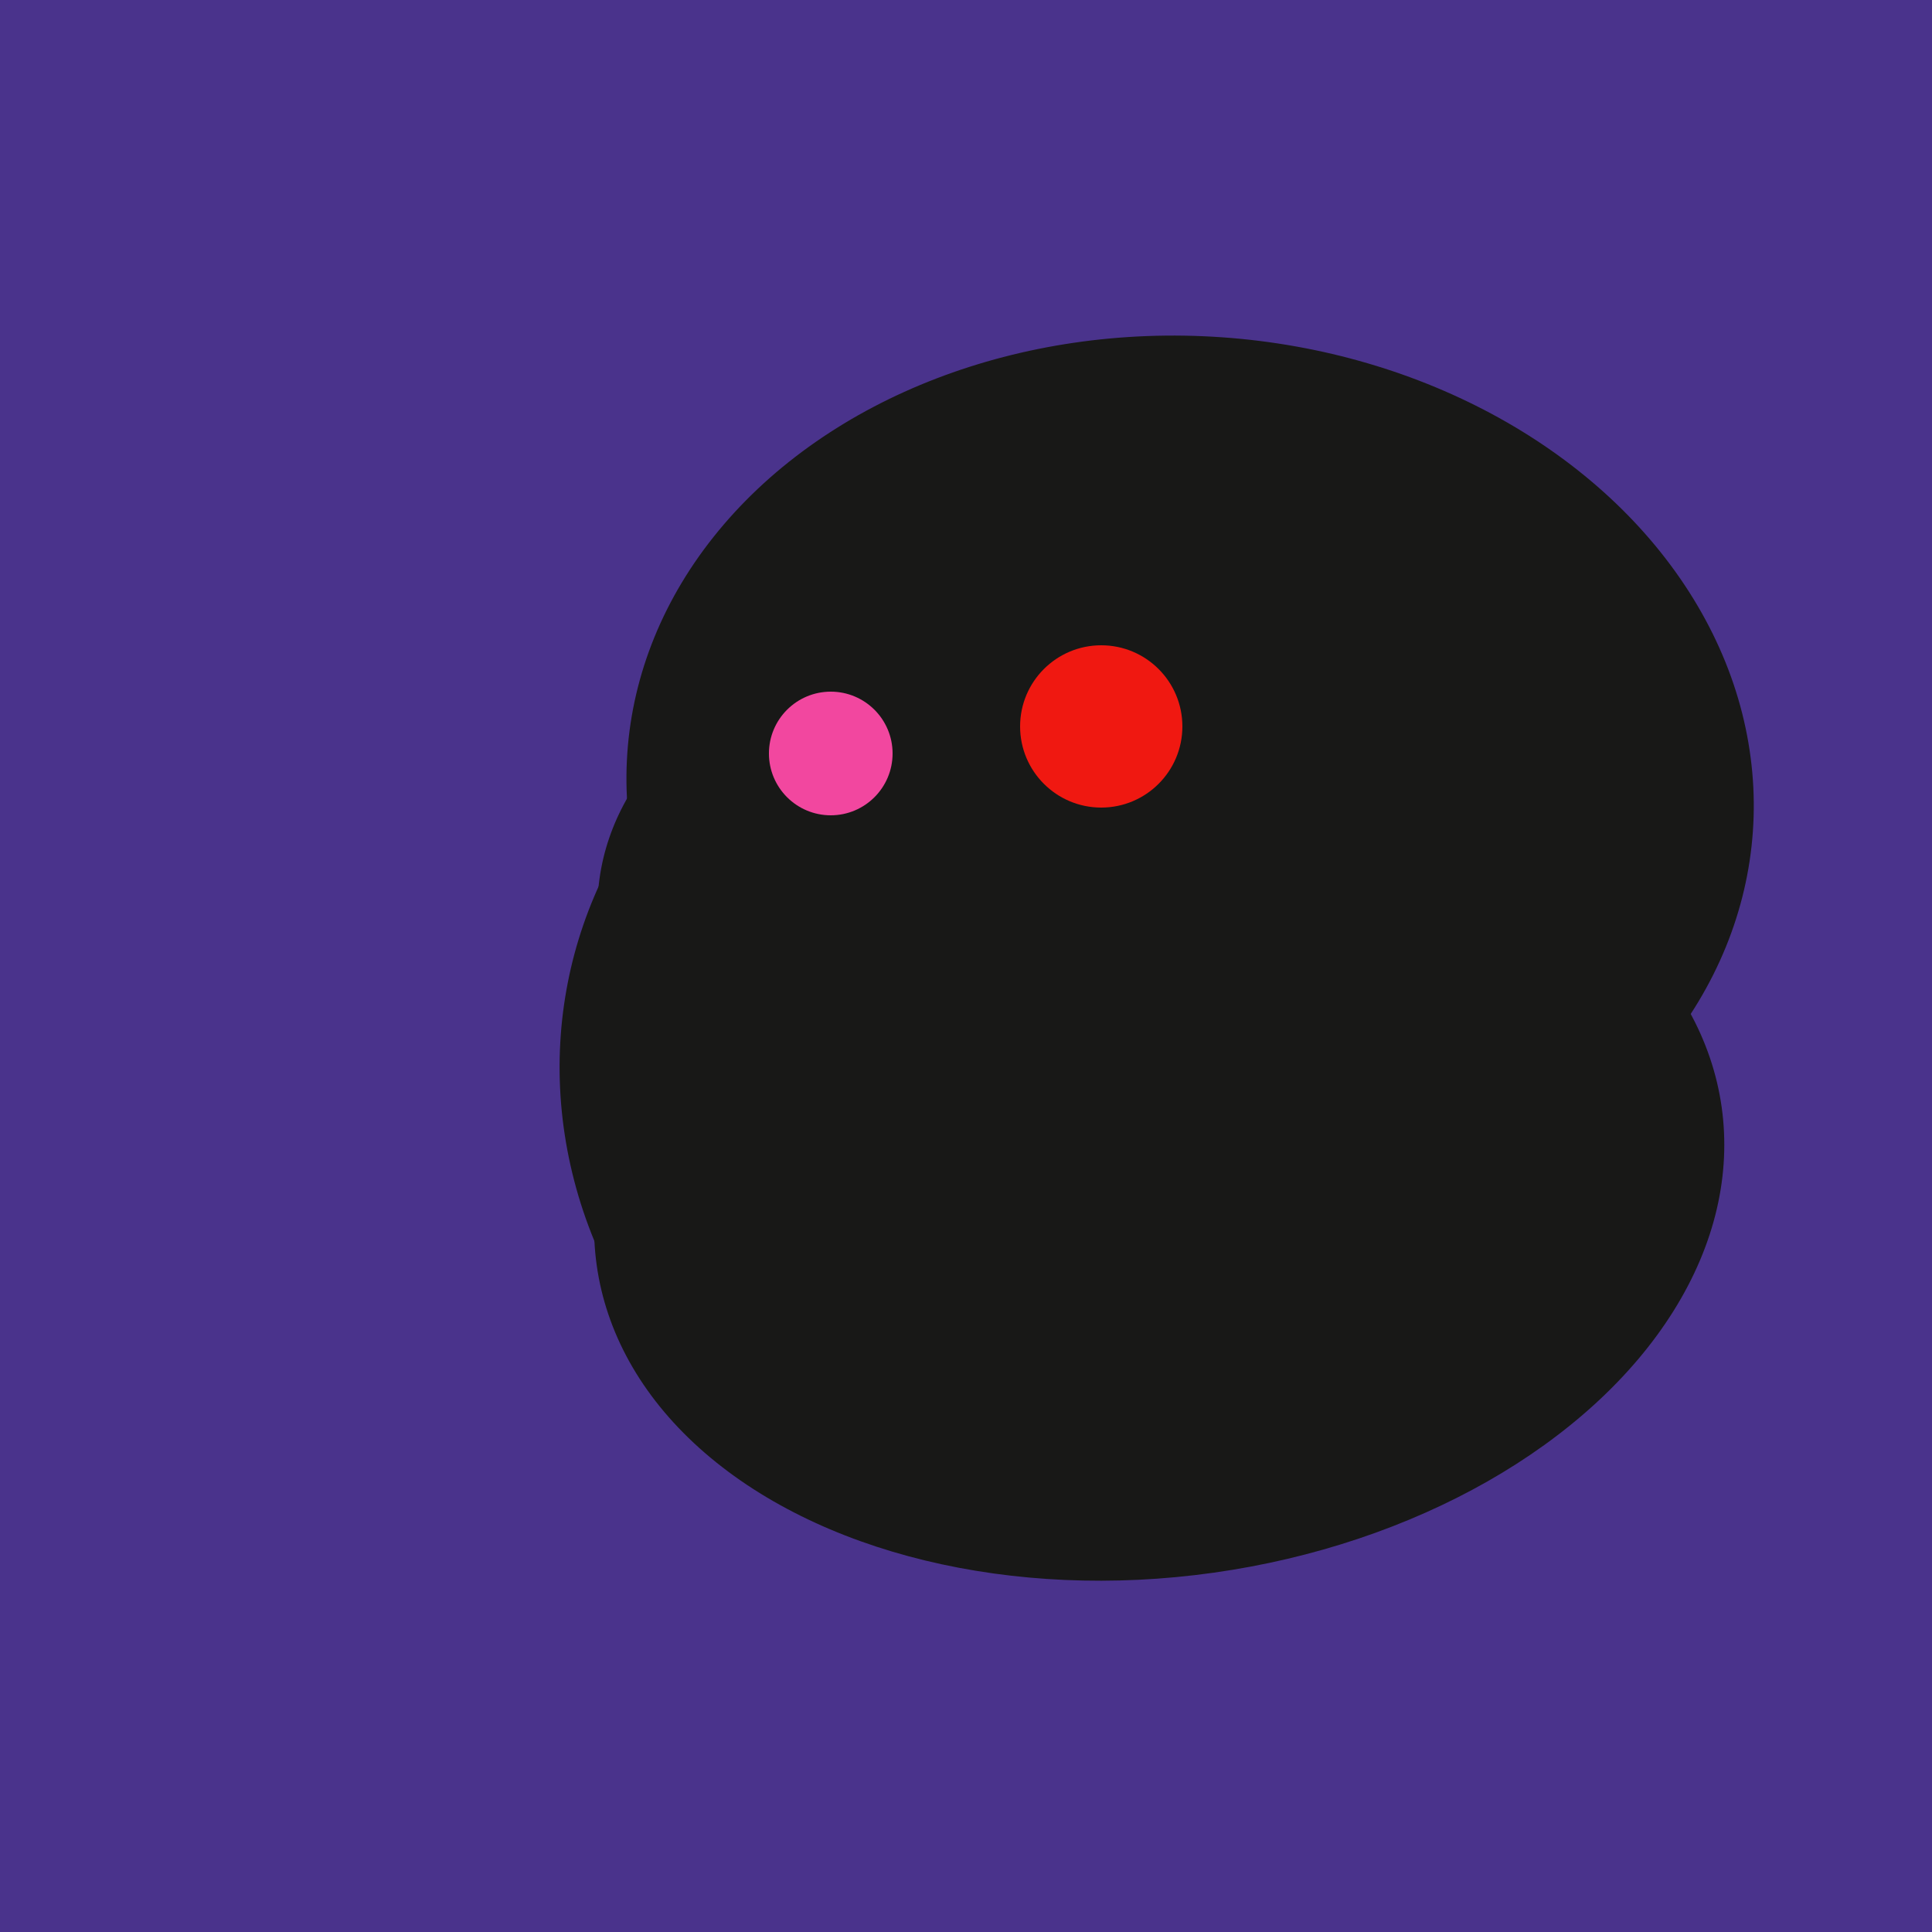
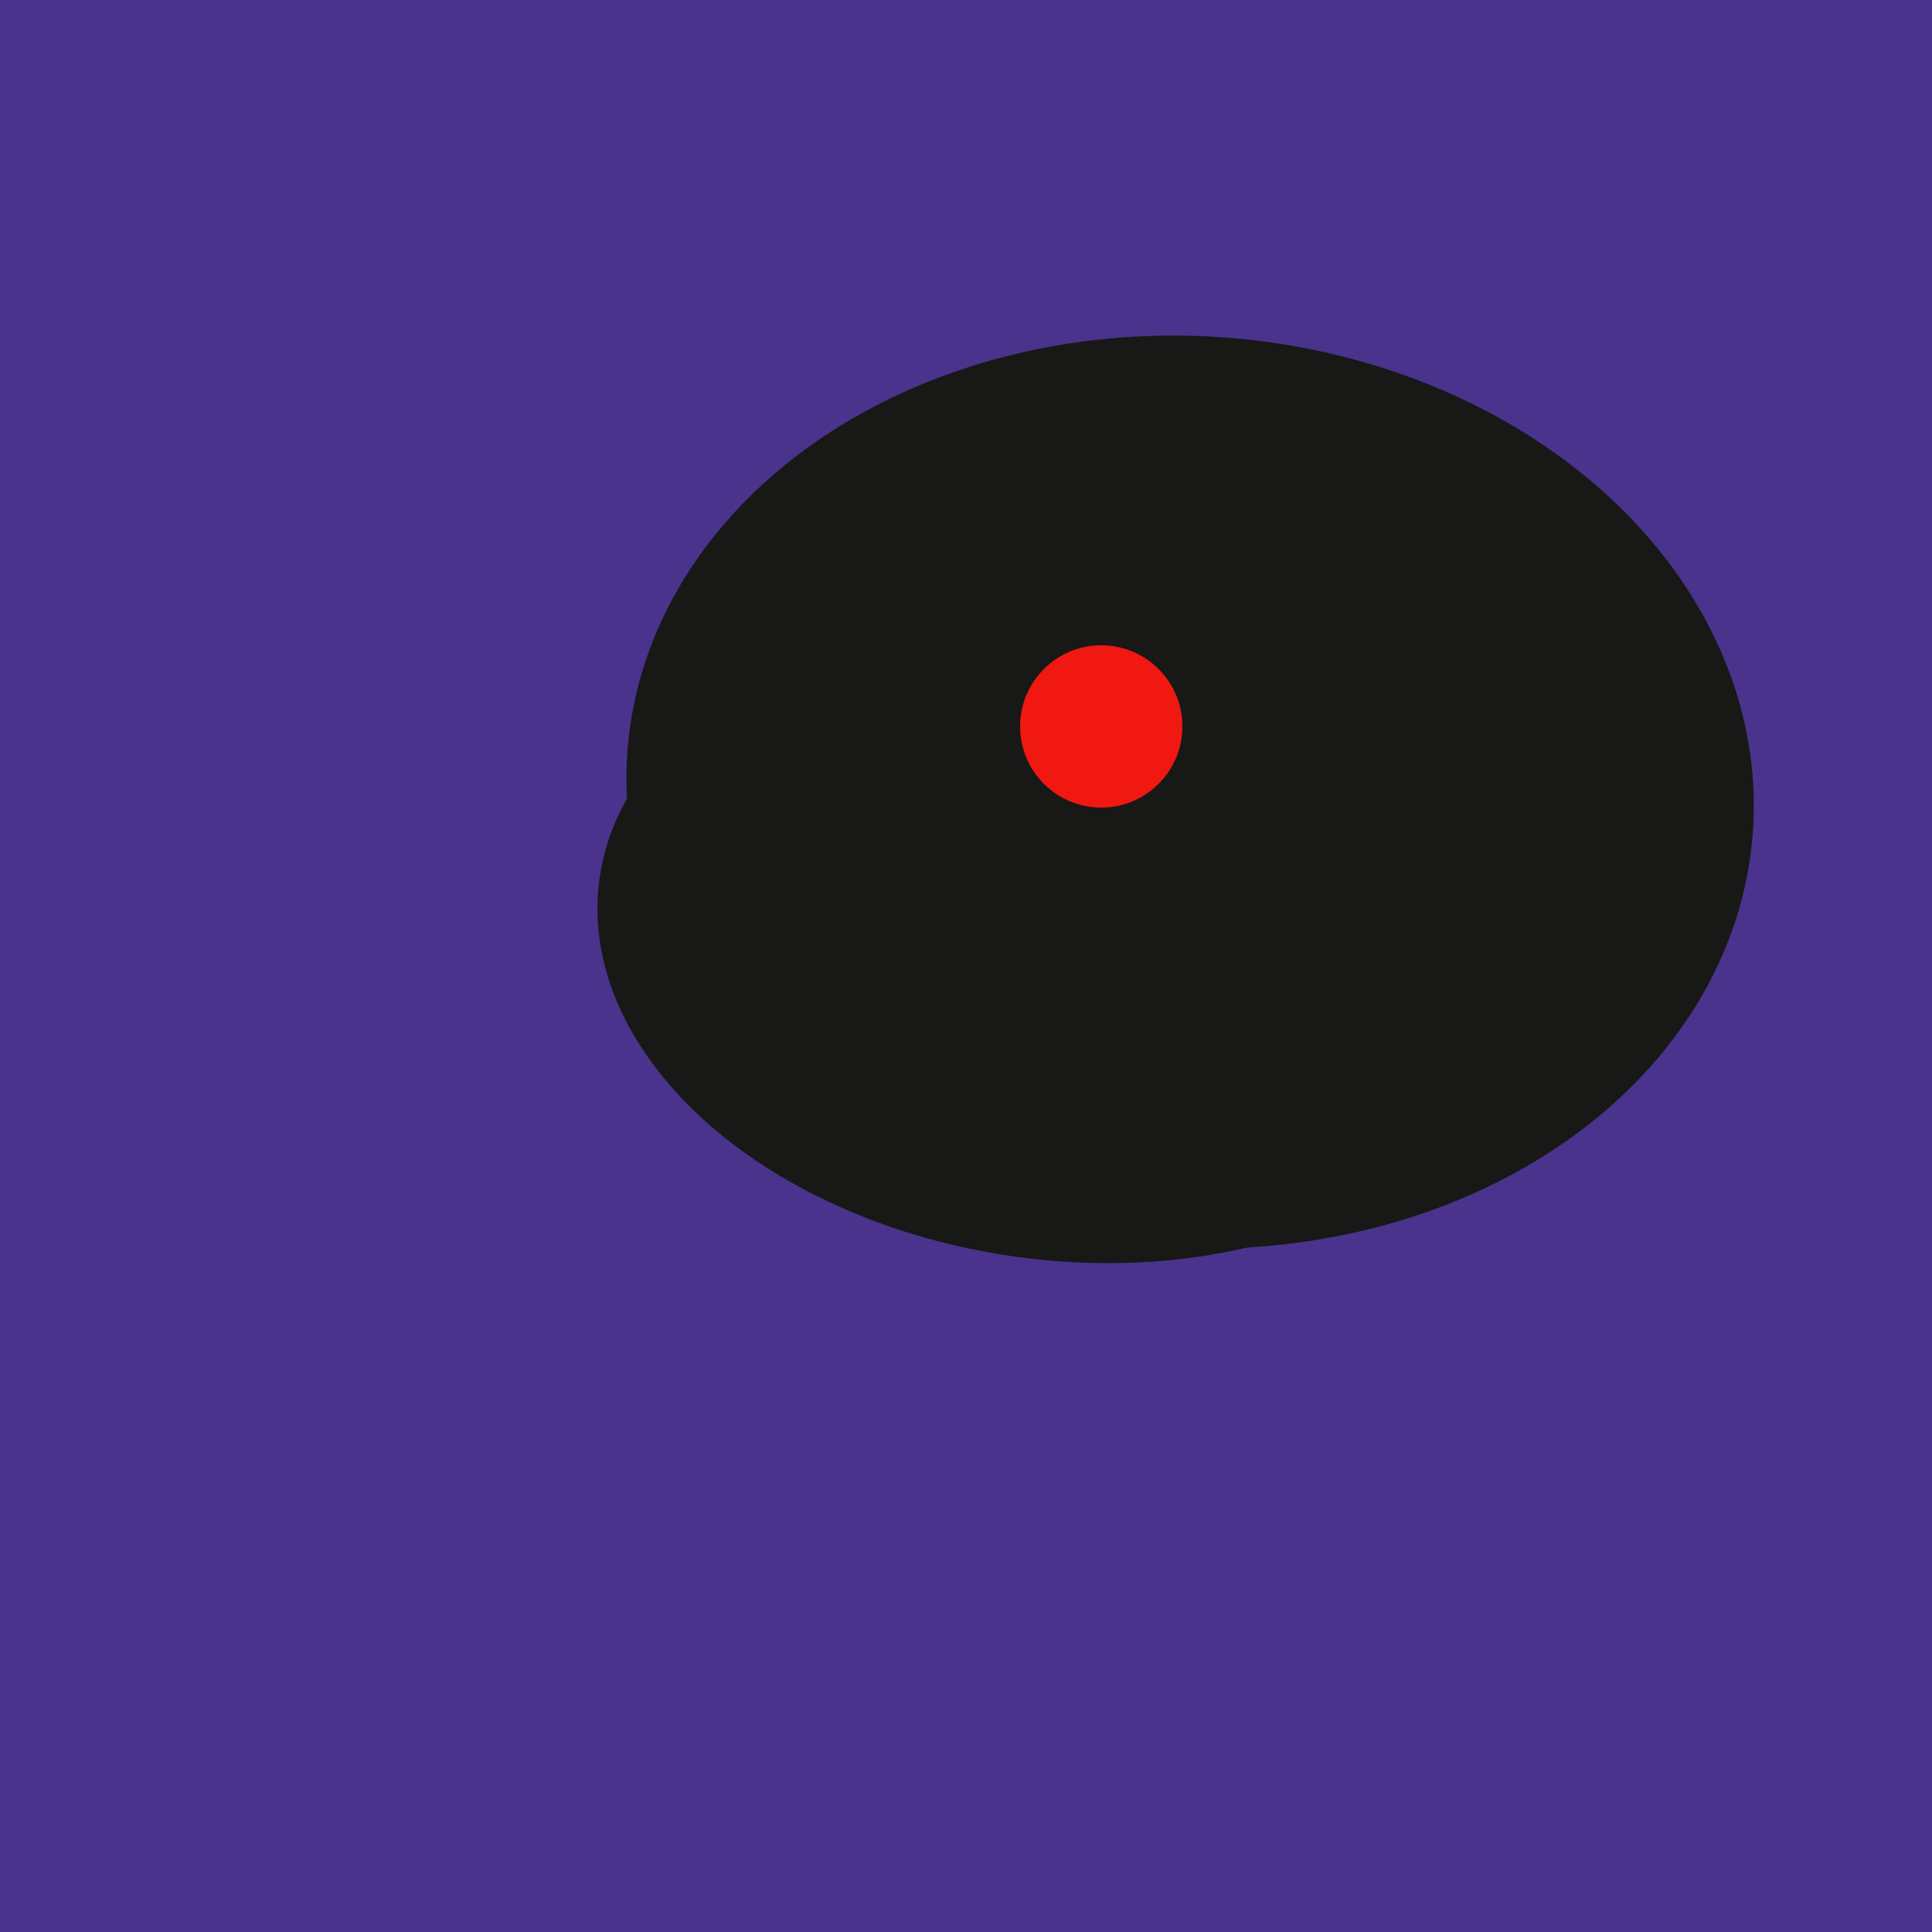
<svg xmlns="http://www.w3.org/2000/svg" width="500" height="500">
  <rect width="500" height="500" fill="#4a338c" />
-   <ellipse cx="272" cy="281" rx="120" ry="128" transform="rotate(289, 272, 281)" fill="rgb(24,24,23)" />
-   <ellipse cx="300" cy="307" rx="101" ry="147" transform="rotate(262, 300, 307)" fill="rgb(24,24,23)" />
  <ellipse cx="308" cy="205" rx="118" ry="146" transform="rotate(274, 308, 205)" fill="rgb(24,24,23)" />
  <ellipse cx="274" cy="244" rx="82" ry="120" transform="rotate(278, 274, 244)" fill="rgb(24,24,23)" />
-   <circle cx="215" cy="195" r="16" fill="rgb(242,71,159)" />
  <circle cx="285" cy="188" r="21" fill="rgb(240,24,17)" />
</svg>